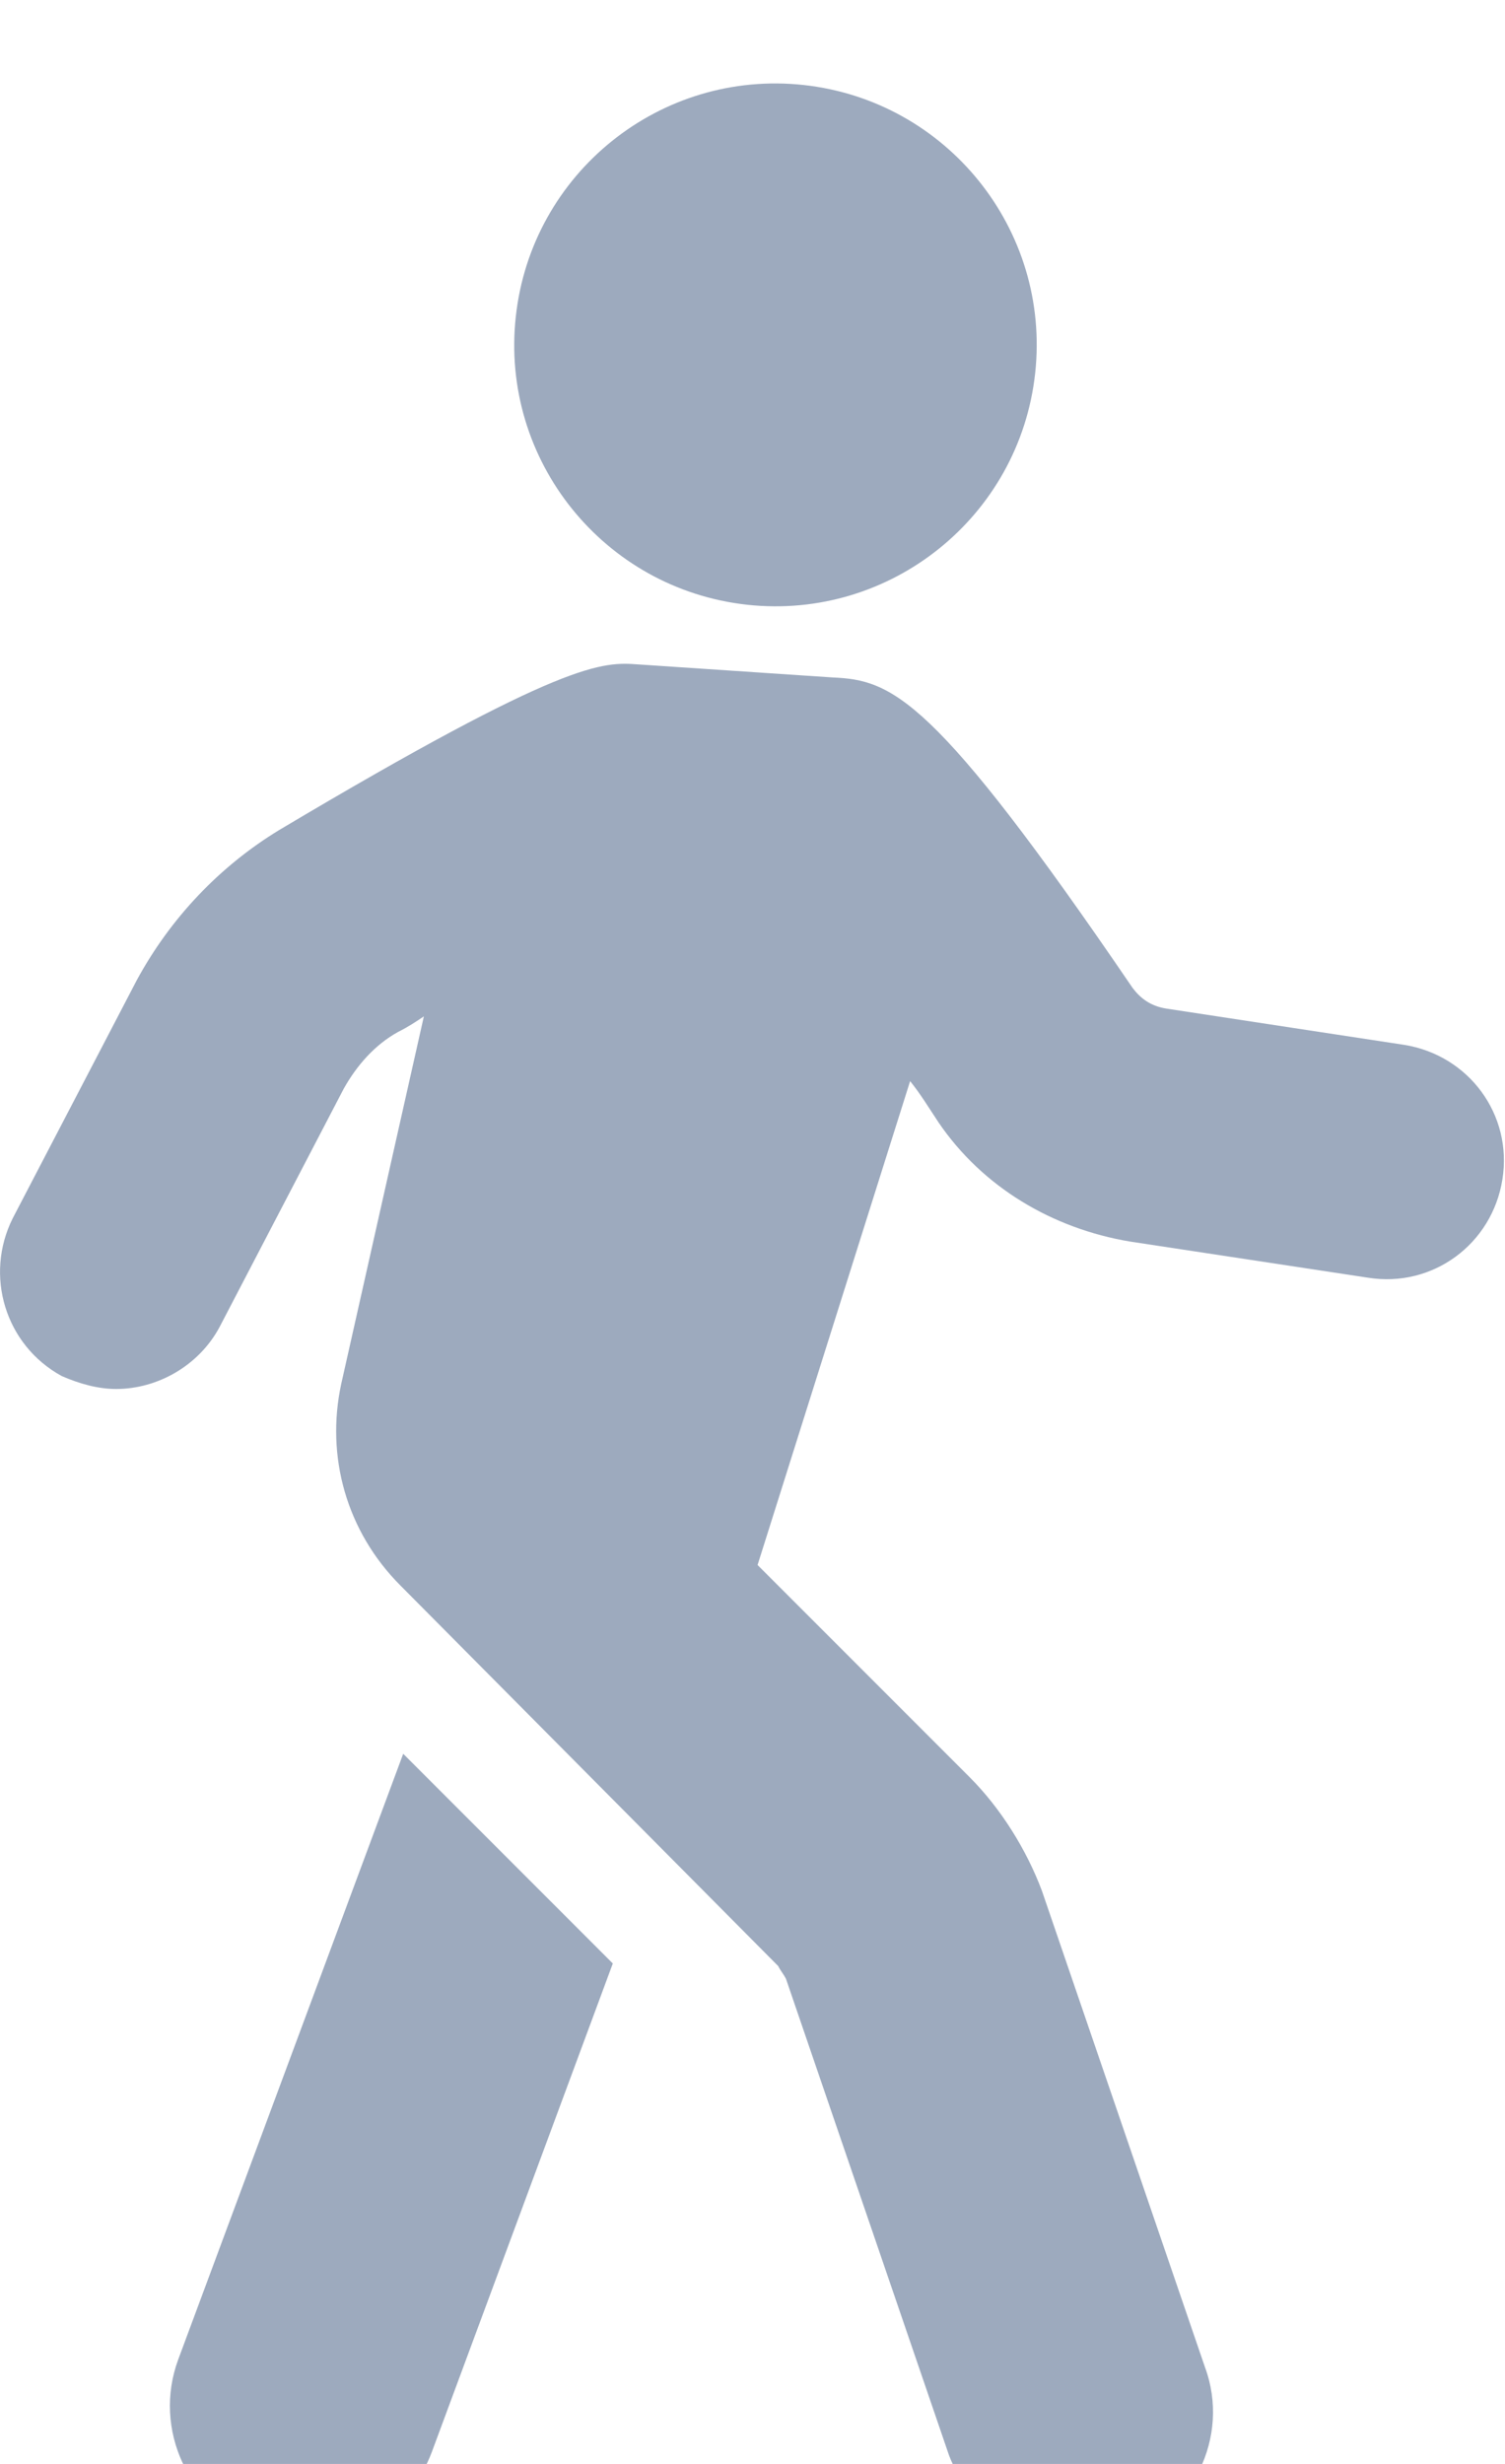
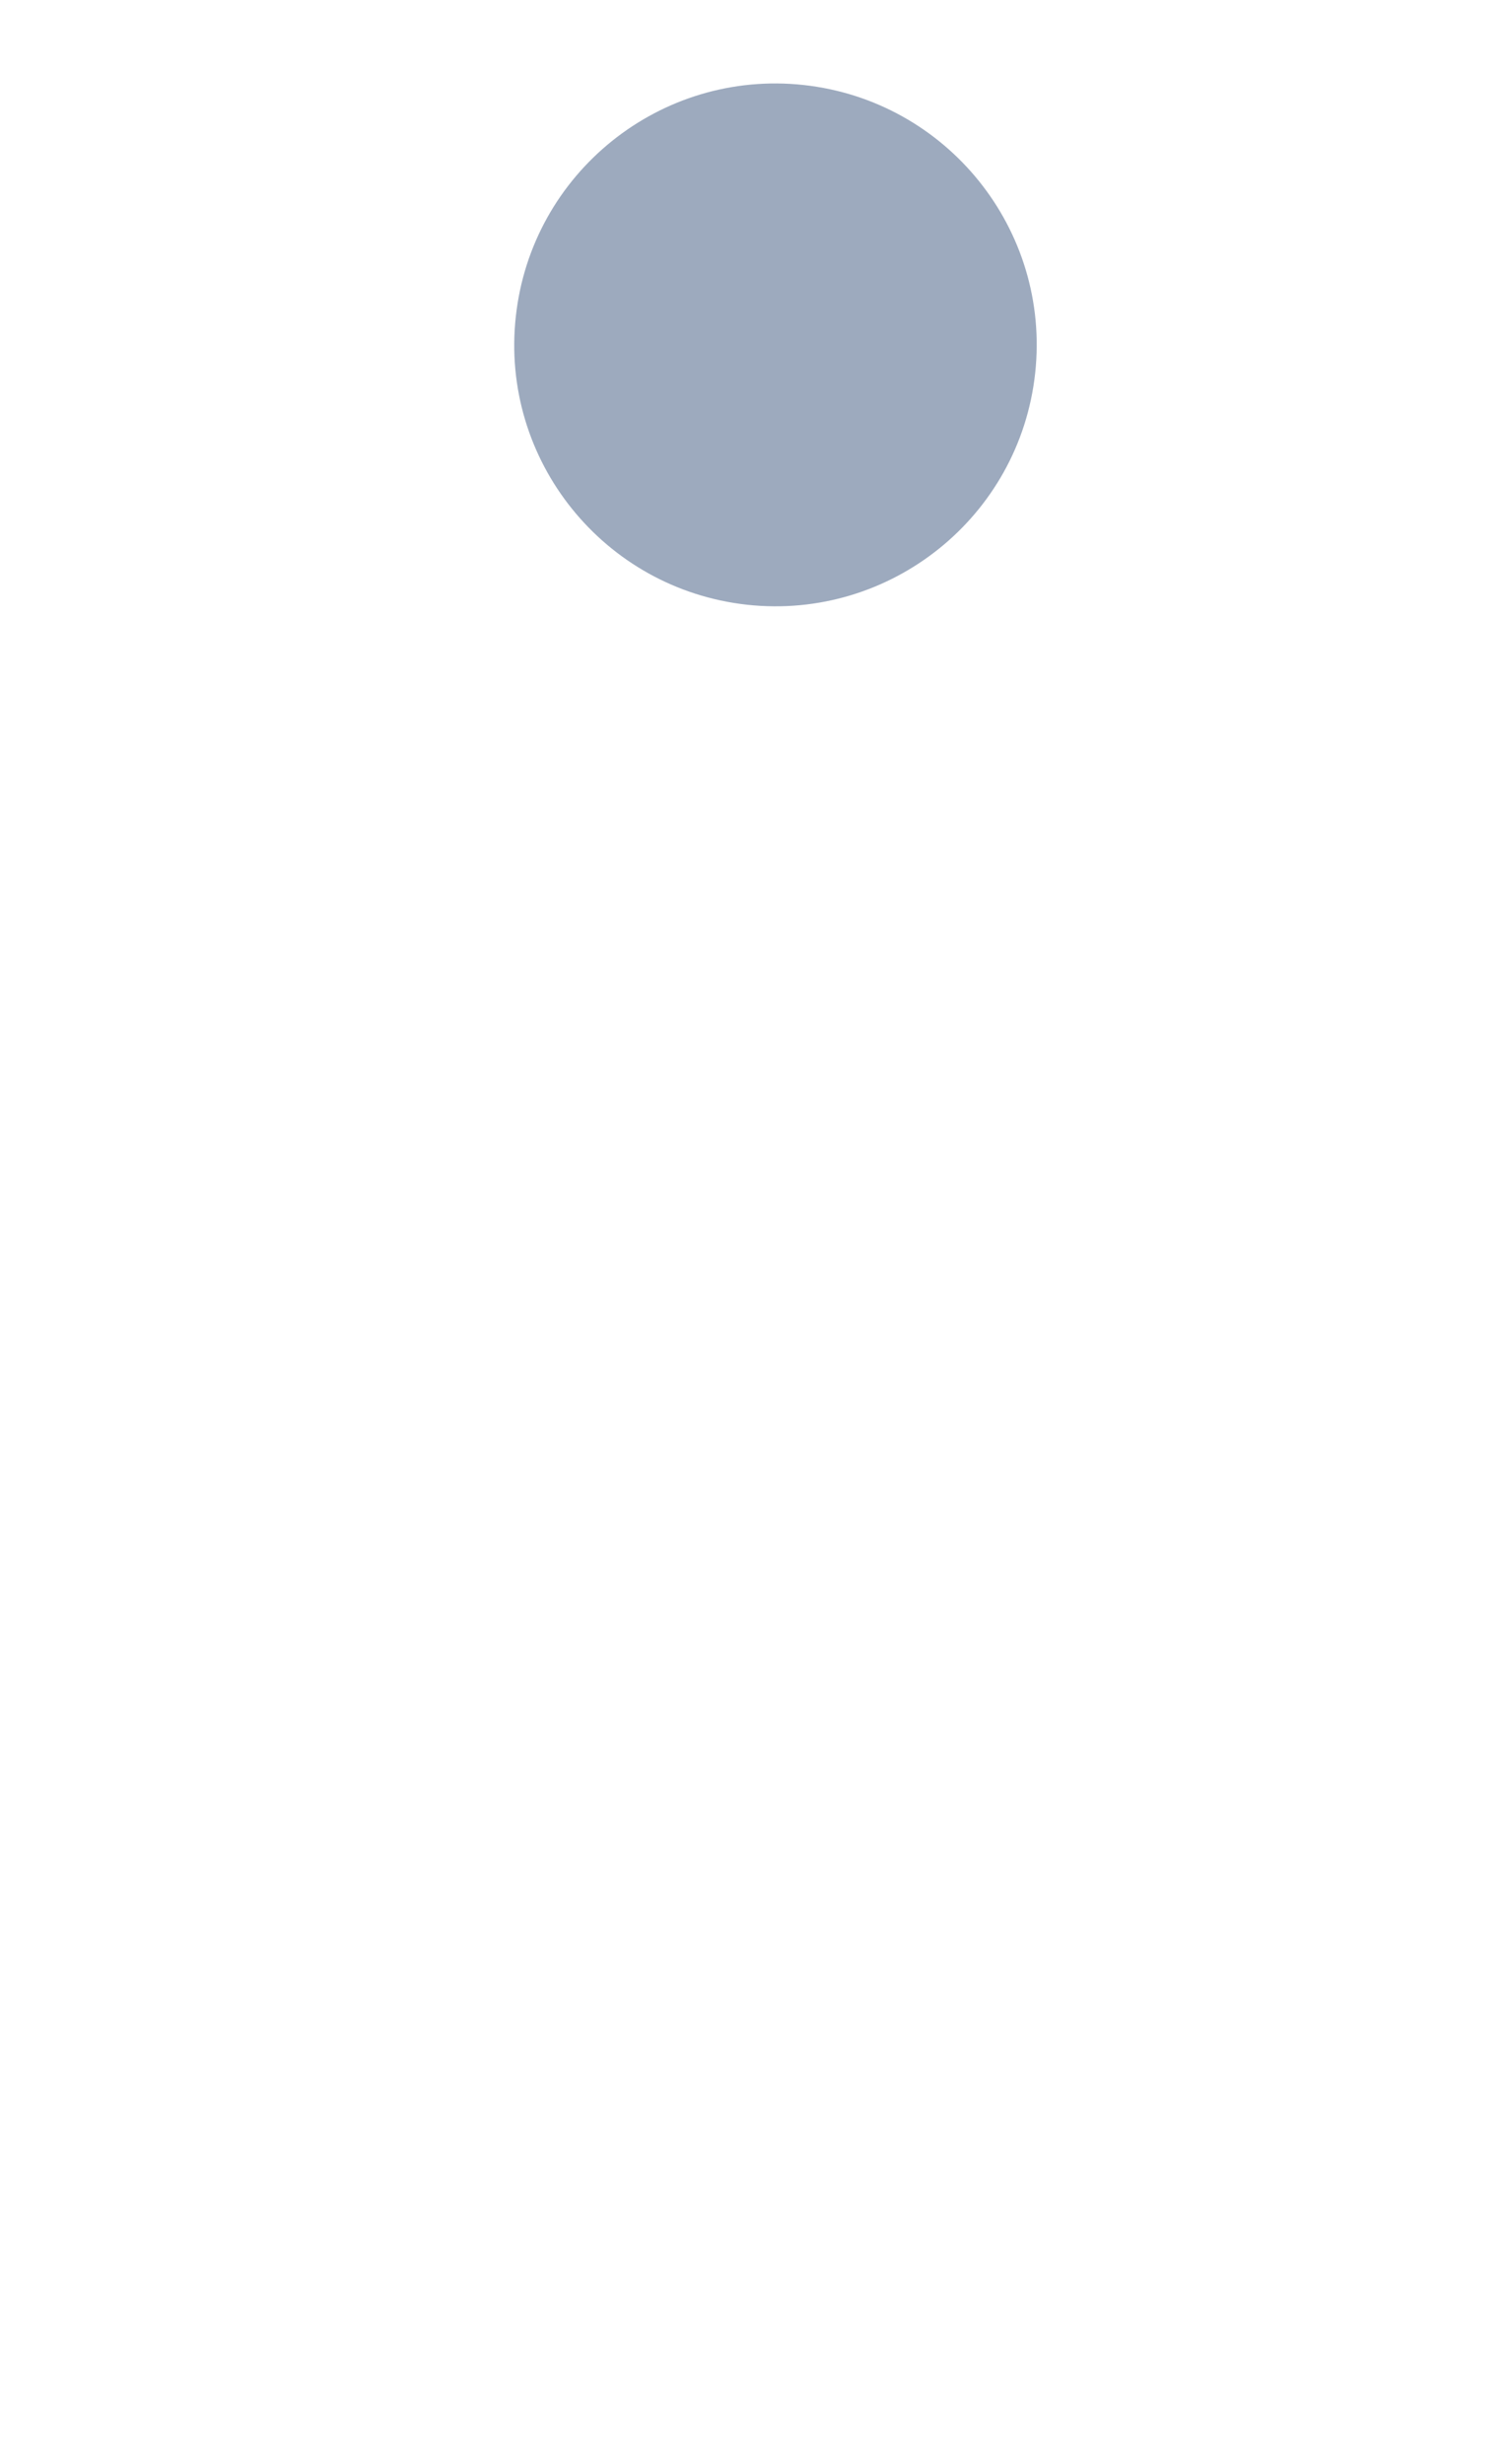
<svg xmlns="http://www.w3.org/2000/svg" width="11" height="18" viewBox="0 0 11 18" fill="none">
-   <path d="M2.947 12.812L4.479 14.344L3.155 17.916C3.004 18.314 2.626 18.559 2.229 18.559C2.116 18.559 2.002 18.54 1.889 18.503C1.378 18.314 1.114 17.746 1.303 17.236L2.947 12.812Z" fill="#9DAABE" />
-   <path d="M0.093 8.9L1 7.16C1.246 6.707 1.605 6.329 2.04 6.064C4.138 4.816 4.403 4.835 4.667 4.854L6.085 4.949C6.52 4.968 6.822 5.081 8.278 7.217C8.335 7.293 8.41 7.35 8.524 7.368L10.263 7.633C10.736 7.709 11.057 8.143 10.981 8.616C10.906 9.089 10.471 9.41 9.998 9.334L8.259 9.07C7.692 8.975 7.182 8.673 6.86 8.2C6.785 8.087 6.728 7.992 6.652 7.898L5.537 11.433L7.087 12.983C7.314 13.21 7.503 13.512 7.616 13.815L8.807 17.293C8.996 17.803 8.713 18.37 8.202 18.541C8.089 18.578 7.994 18.597 7.881 18.597C7.465 18.597 7.087 18.333 6.936 17.936L5.745 14.457C5.726 14.419 5.707 14.401 5.688 14.363L2.928 11.584C2.531 11.187 2.38 10.639 2.494 10.11L3.098 7.425C3.042 7.463 2.985 7.501 2.909 7.539C2.739 7.633 2.607 7.784 2.512 7.954L1.605 9.694C1.454 9.977 1.151 10.147 0.849 10.147C0.717 10.147 0.584 10.11 0.452 10.053C0.036 9.826 -0.115 9.316 0.093 8.9Z" fill="#9DAABE" />
  <path d="M7.566 2.726C7.68 1.678 6.922 0.736 5.874 0.621C4.826 0.507 3.884 1.265 3.77 2.313C3.655 3.361 4.413 4.303 5.461 4.418C6.509 4.532 7.452 3.774 7.566 2.726Z" fill="#9DAABE" />
</svg>